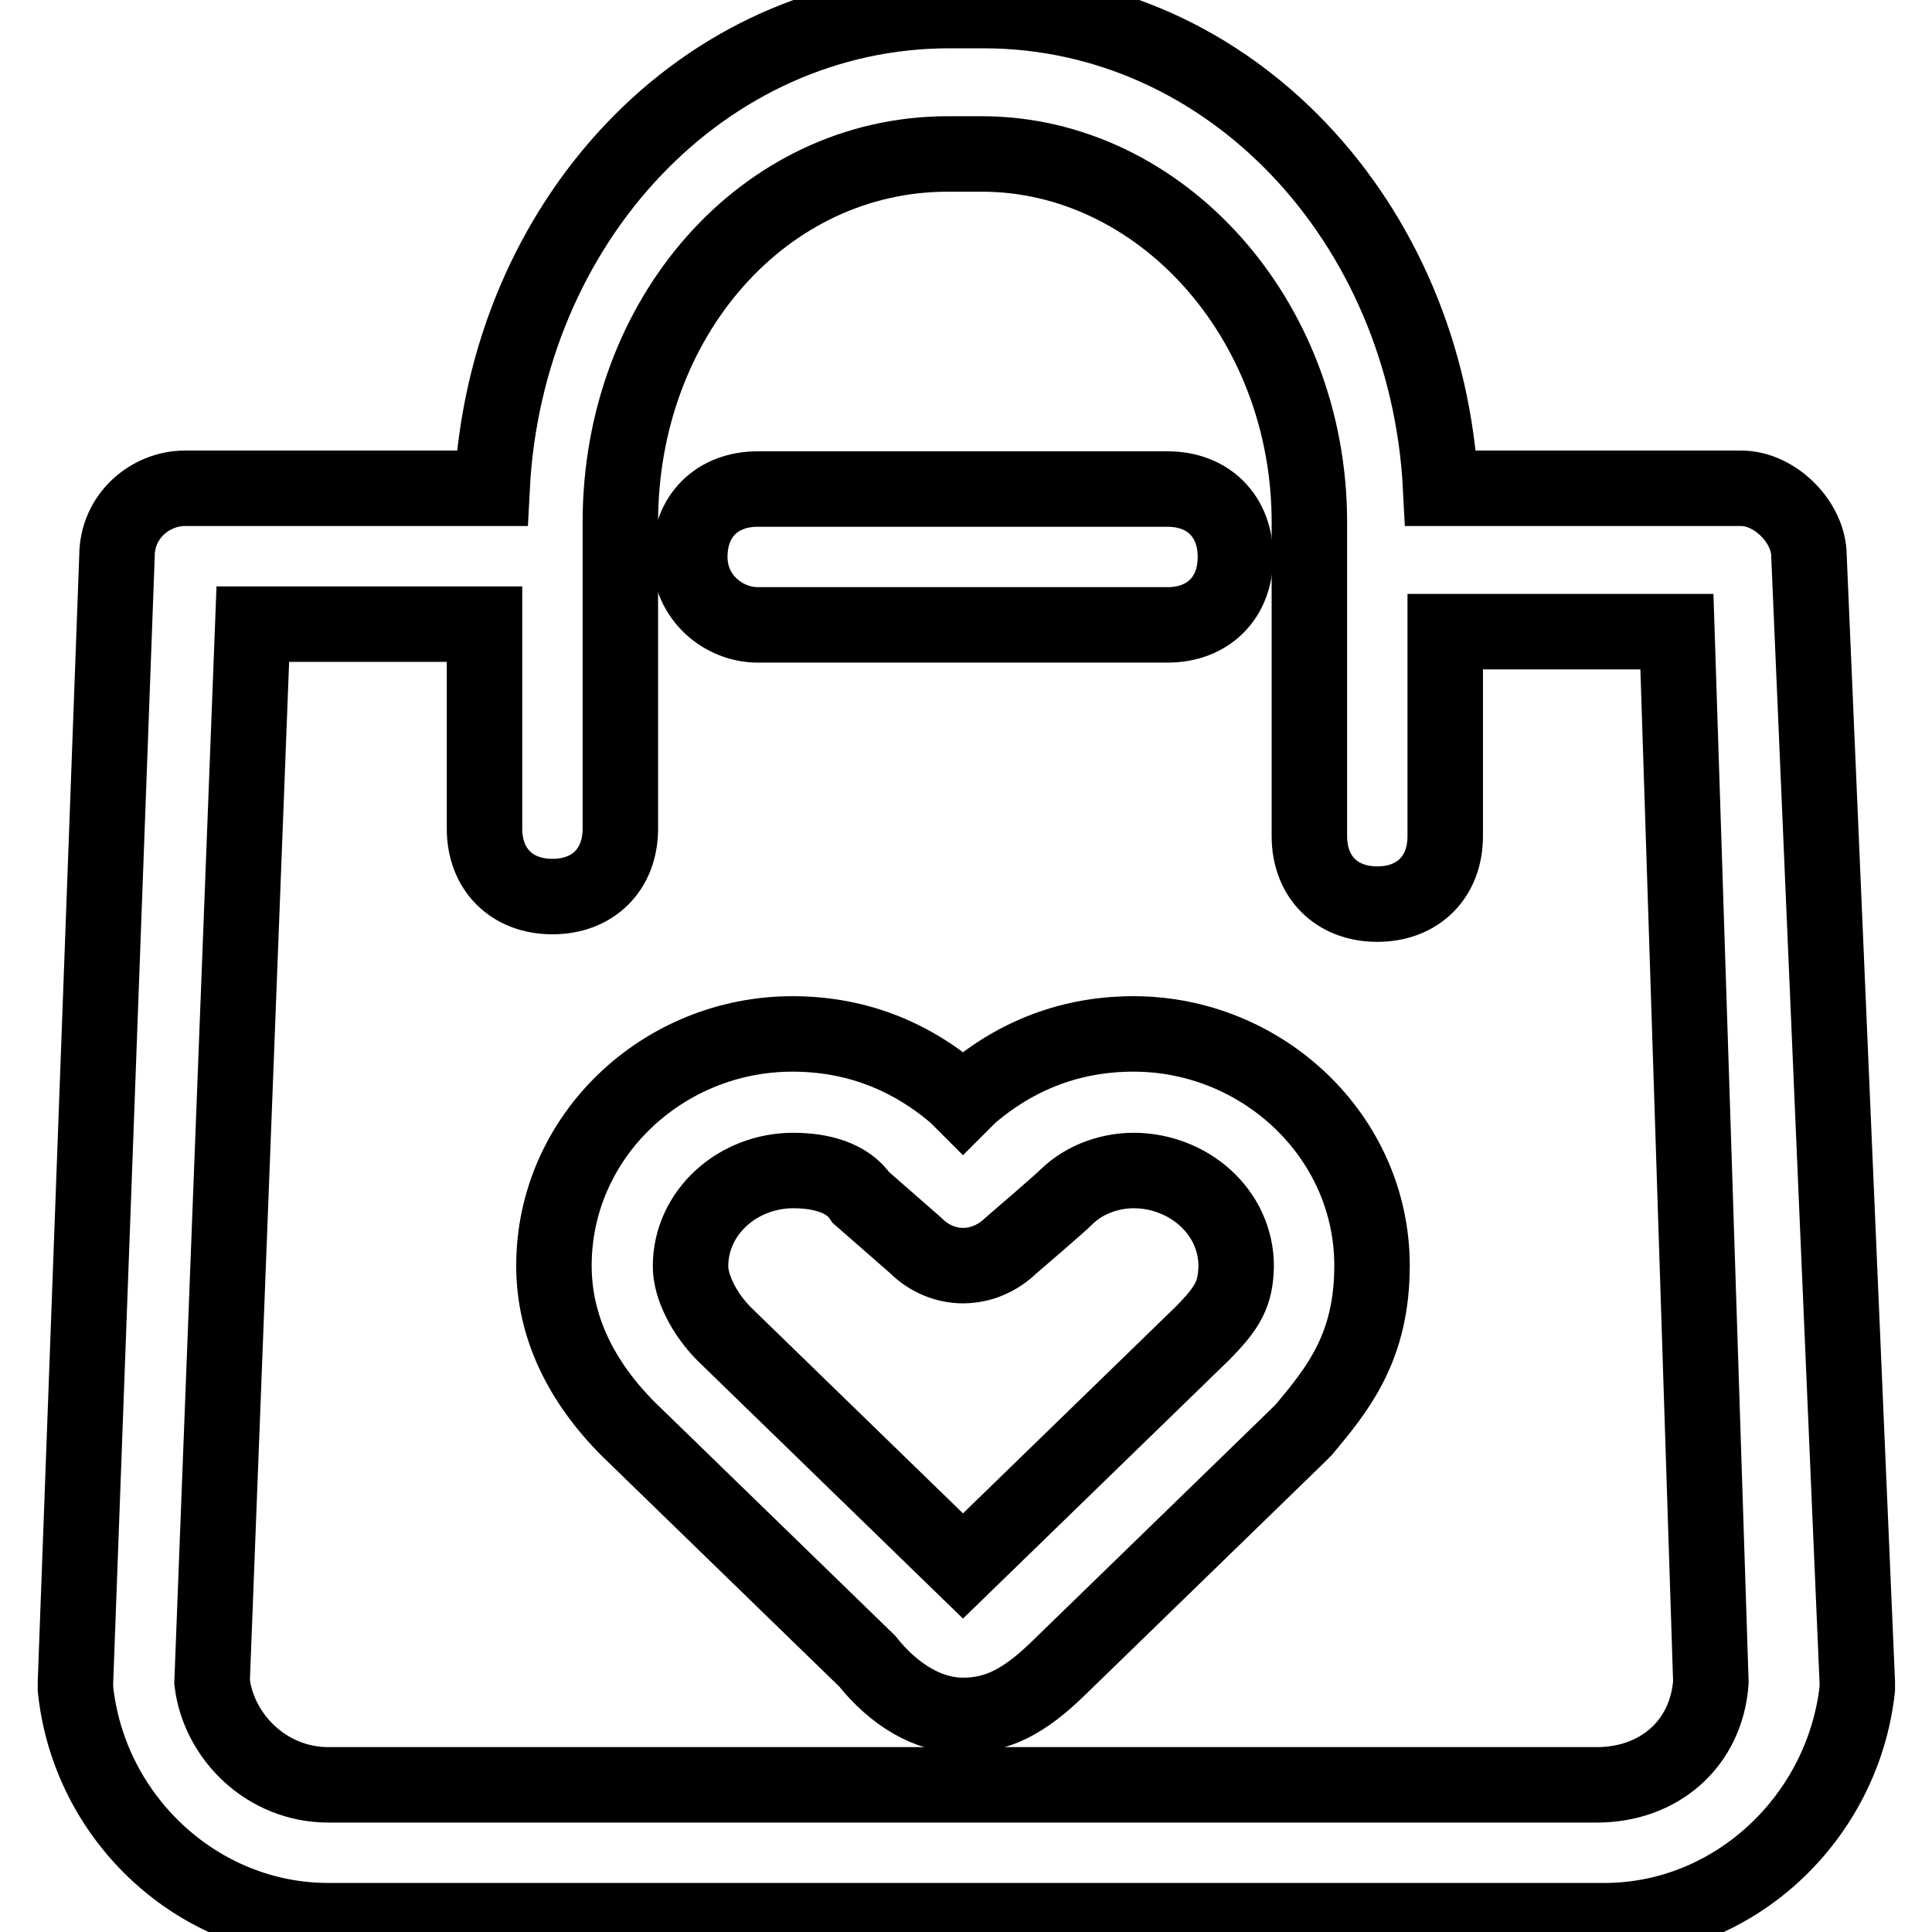
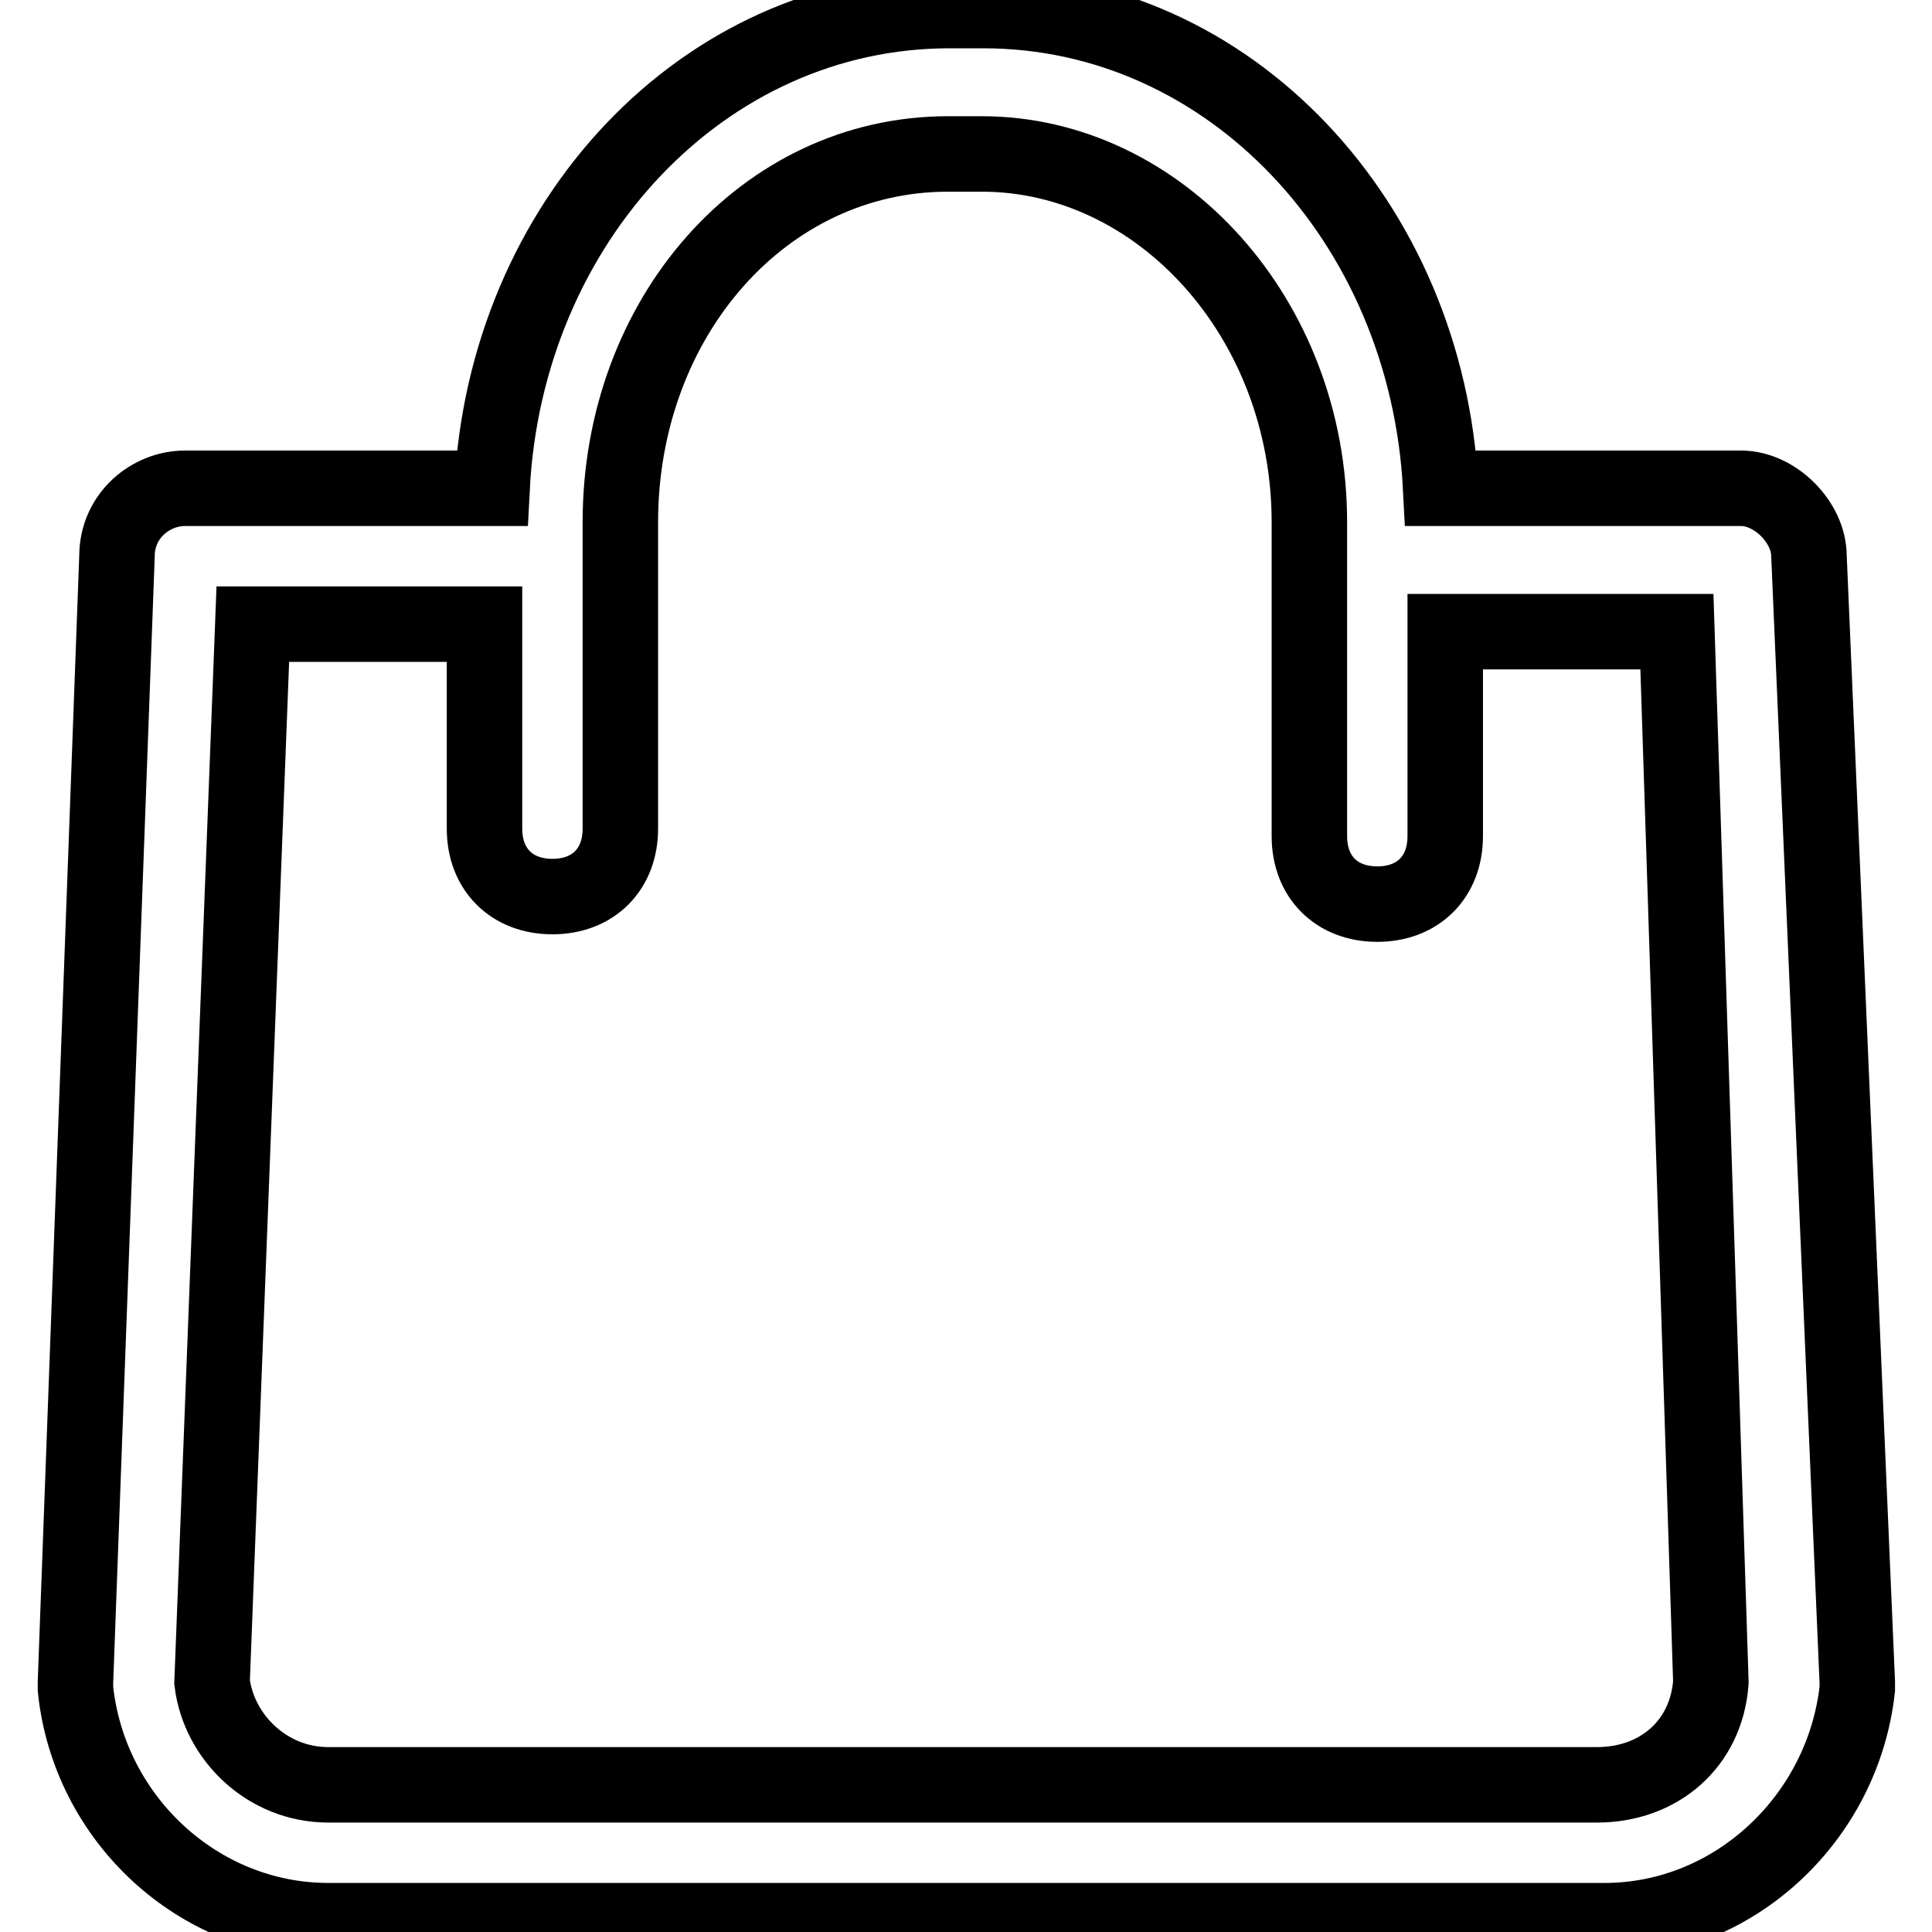
<svg xmlns="http://www.w3.org/2000/svg" version="1.1" x="0px" y="0px" viewBox="0 0 256 256" enable-background="new 0 0 256 256" xml:space="preserve">
  <g>
    <path stroke-width="10" fill-opacity="0" stroke="#000000" d="M239.7,73.7c0-4.5-4.5-9-9-9h-39.8c-1.8-35.3-28-63.3-60.6-63.3h-4.5c-32.6,0-58.8,28-60.6,63.3H24.5 c-4.5,0-9,3.6-9,9L10,222.9v0.9c1.8,17.2,16.3,30.7,33.5,30.7h169.1c17.2,0,31.6-13.6,33.5-30.7v-0.9L239.7,73.7z M211.6,236.5 H43.5c-8.1,0-14.5-6.3-15.4-13.6l5.4-140.2h30.7v27.1c0,5.4,3.6,9,9,9c5.4,0,9-3.6,9-9V69.2c0-27.1,19-48.8,43.4-48.8h4.5 c23.5,0,43.4,21.7,43.4,48.8v41.6c0,5.4,3.6,9,9,9s9-3.6,9-9V83.7h30.7l4.5,139.2C226.1,231.1,219.8,236.5,211.6,236.5L211.6,236.5 z" />
-     <path stroke-width="10" fill-opacity="0" stroke="#000000" d="M100.4,82.8h54.3c5.4,0,9-3.6,9-9s-3.6-9-9-9h-54.3c-5.4,0-9,3.6-9,9S95.9,82.8,100.4,82.8z M150.2,137 c-8.1,0-15.4,2.7-21.7,8.1l-0.9,0.9l-0.9-0.9c-6.3-5.4-13.6-8.1-21.7-8.1c-17.2,0-31.6,13.6-31.6,30.7c0,8.1,3.6,15.4,9.9,21.7 l31.6,30.7c3.6,4.5,8.1,7.2,12.7,7.2c4.5,0,8.1-1.8,12.7-6.3l31.6-30.7l0.9-0.9c4.5-5.4,9-10.9,9-21.7 C181.8,150.6,167.3,137,150.2,137z M159.2,176.8l-31.6,30.7l-31.6-30.7c-2.7-2.7-4.5-6.3-4.5-9c0-7.2,6.3-12.7,13.6-12.7 c3.6,0,7.2,0.9,9,3.6l7.2,6.3c3.6,3.6,9,3.6,12.7,0c0,0,6.3-5.4,7.2-6.3c2.7-2.7,6.3-3.6,9-3.6c7.2,0,13.6,5.4,13.6,12.7 C163.7,171.4,162.8,173.2,159.2,176.8z" />
  </g>
</svg>